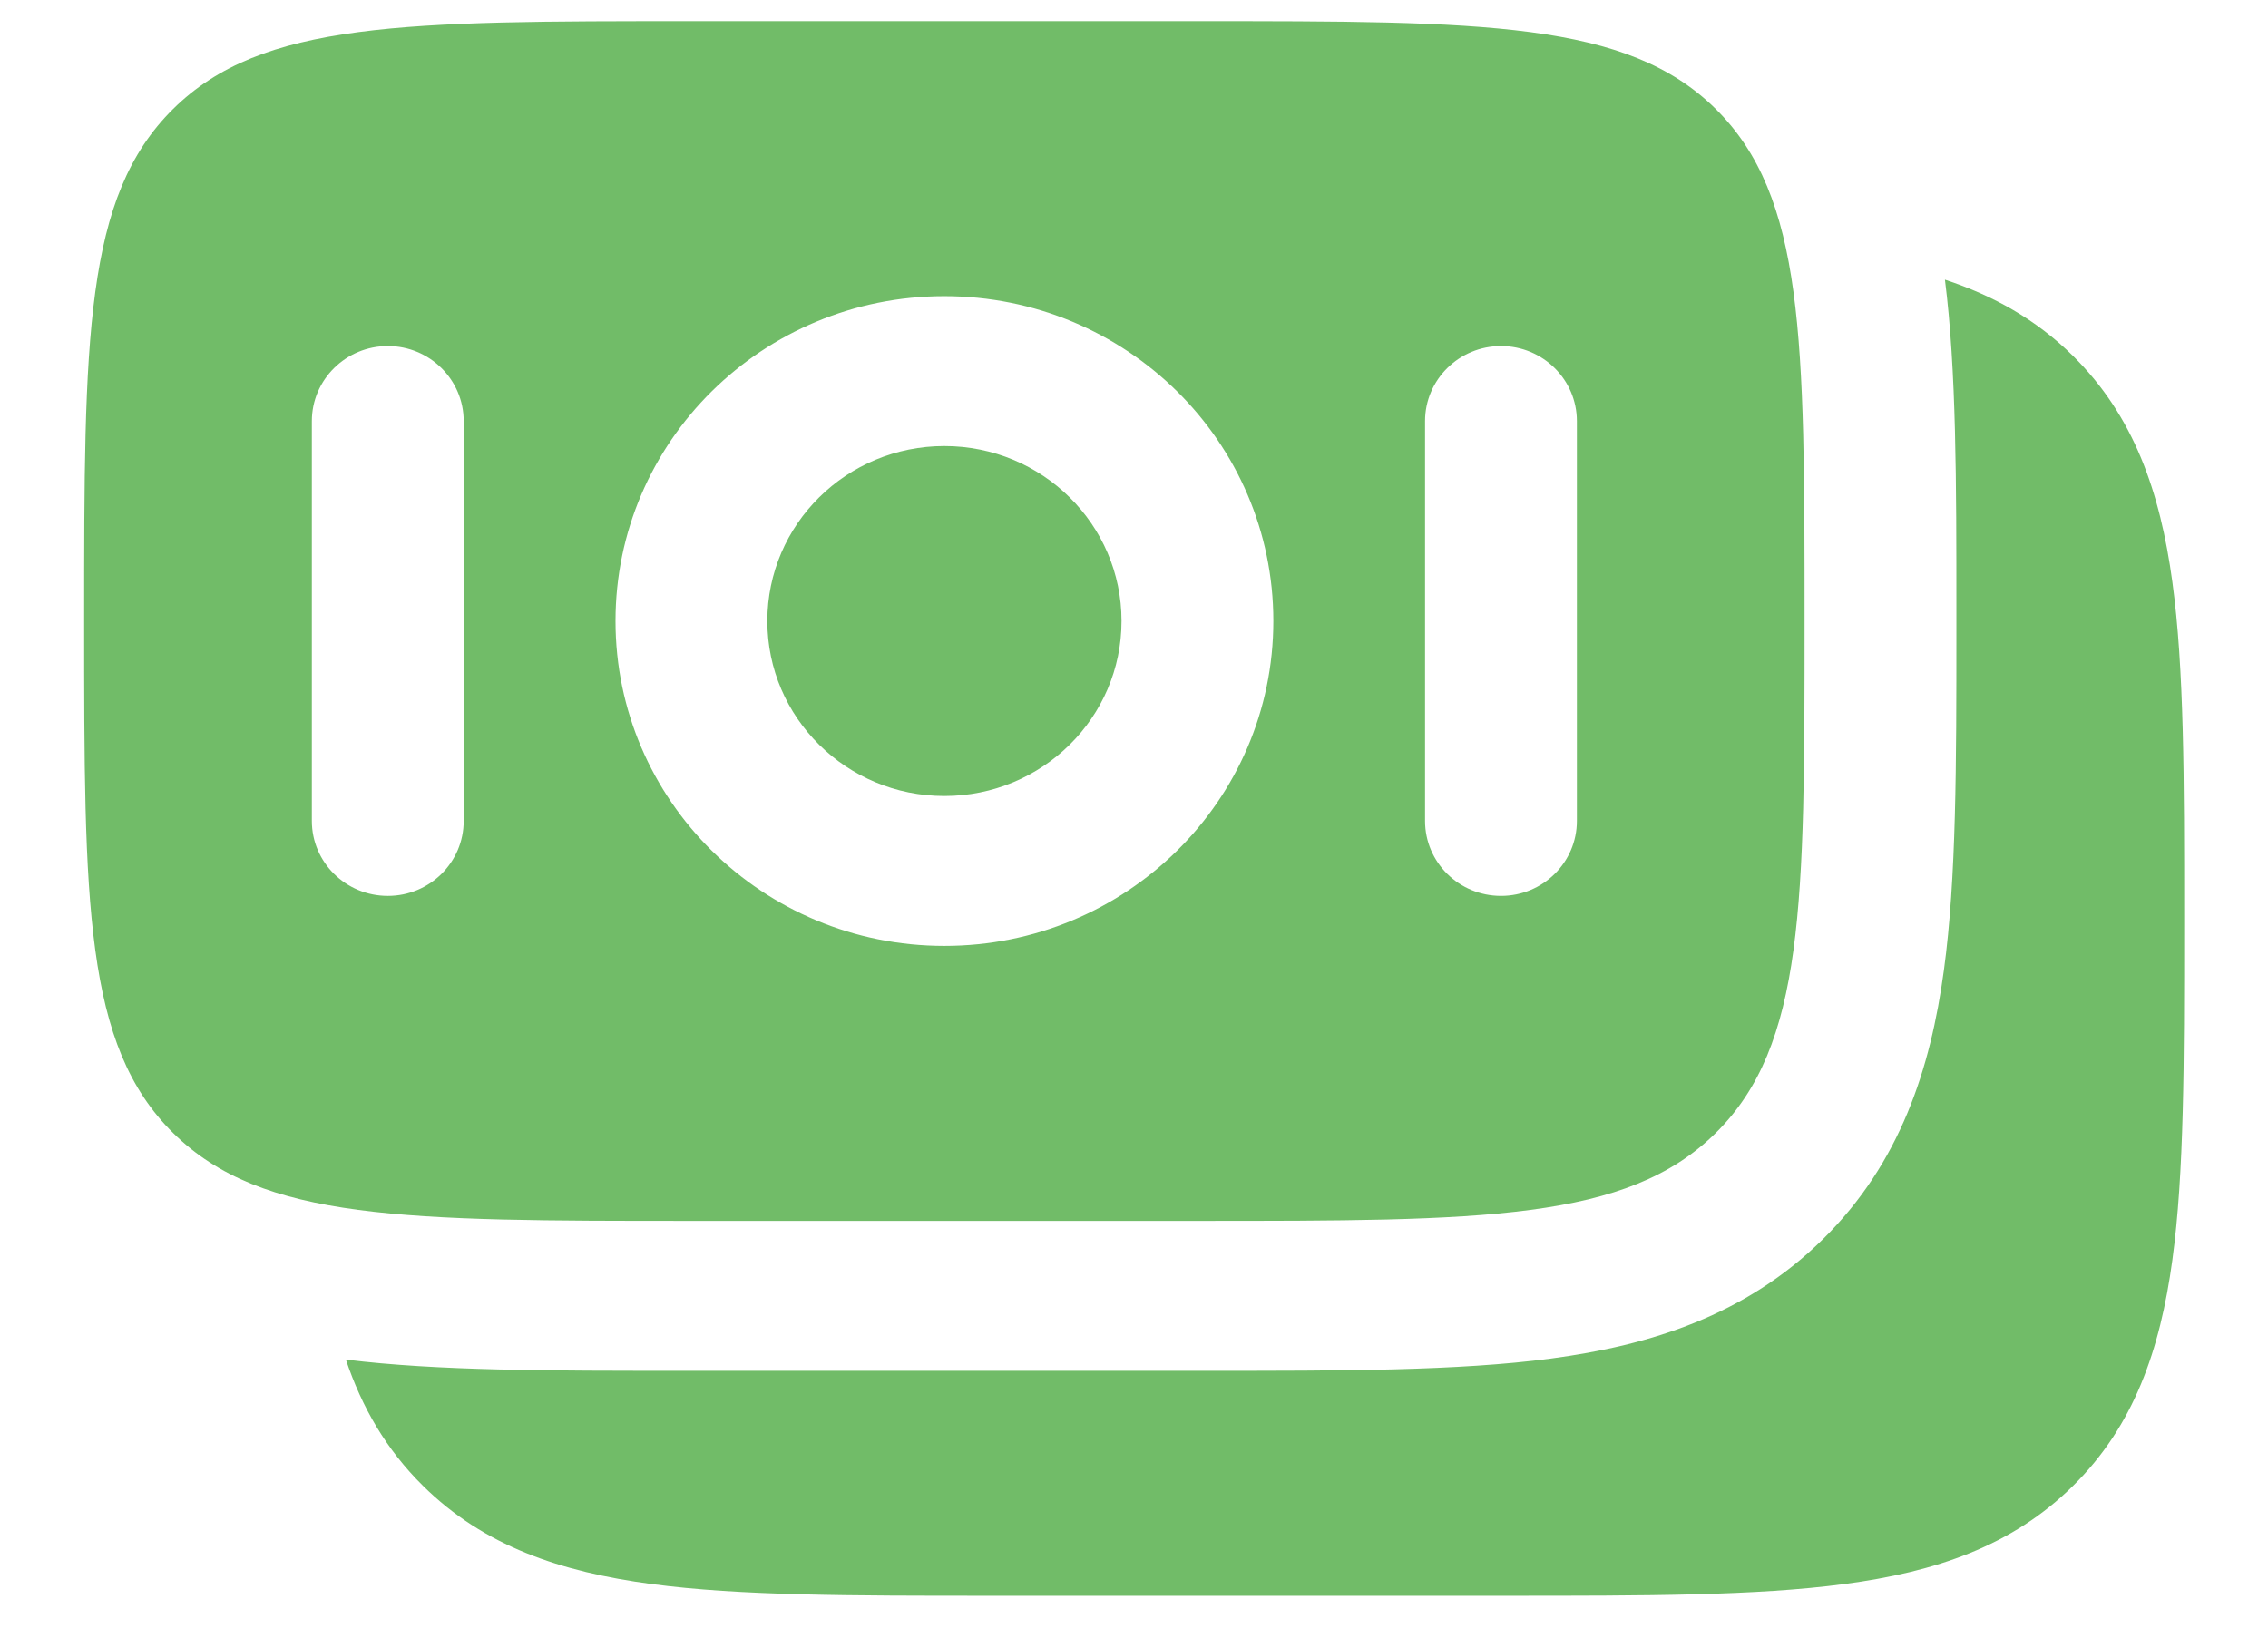
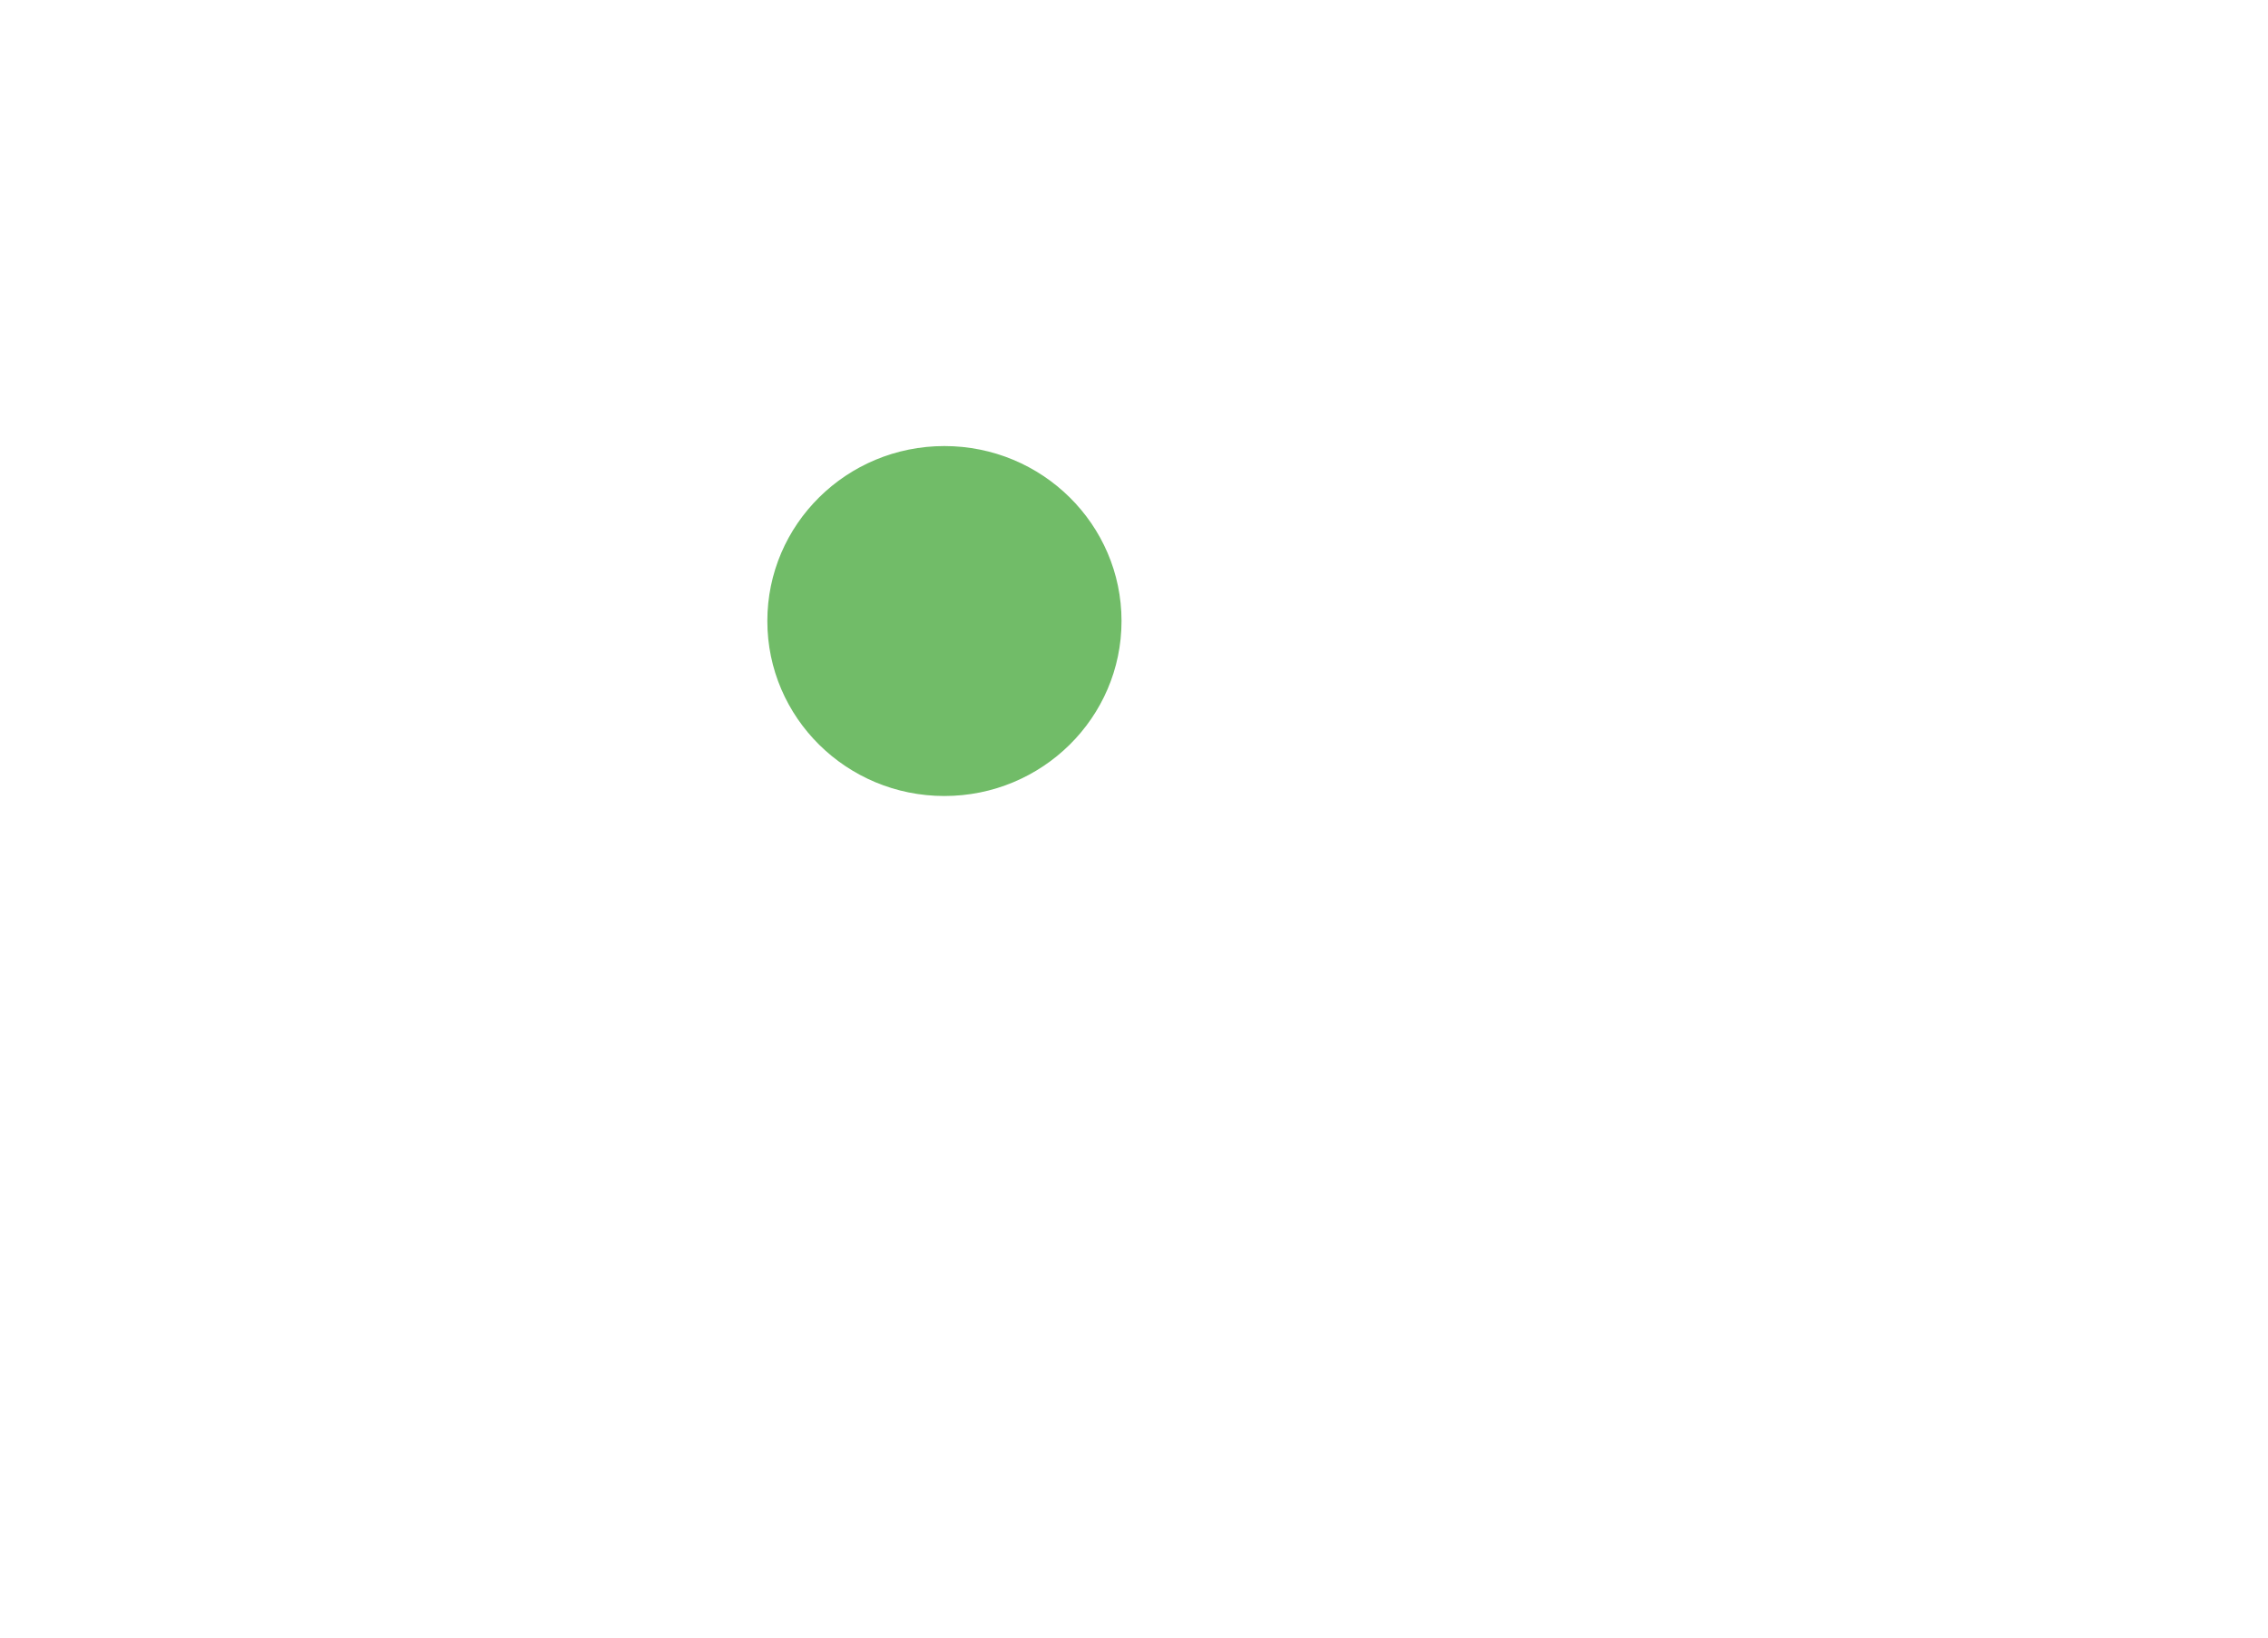
<svg xmlns="http://www.w3.org/2000/svg" width="18" height="13" viewBox="0 0 18 13" fill="none">
-   <path d="M16.452 2.825C16.936 3.303 17.144 3.905 17.241 4.619C17.335 5.307 17.335 6.182 17.335 7.267V7.354C17.335 8.44 17.335 9.315 17.241 10.003C17.144 10.717 16.936 11.319 16.452 11.796C15.969 12.274 15.36 12.479 14.637 12.575C13.941 12.668 13.056 12.668 11.957 12.668H7.853C6.755 12.668 5.869 12.668 5.173 12.575C4.45 12.479 3.841 12.274 3.358 11.796C3.064 11.506 2.872 11.171 2.745 10.793C3.471 10.883 4.37 10.882 5.408 10.882H9.582C10.65 10.882 11.571 10.883 12.308 10.785C13.097 10.68 13.854 10.443 14.469 9.836C15.083 9.23 15.322 8.482 15.428 7.701C15.527 6.973 15.527 6.064 15.527 5.008V4.852C15.527 3.826 15.527 2.938 15.436 2.22C15.819 2.346 16.159 2.535 16.452 2.825Z" fill="#71BC68" />
-   <path d="M7.495 3.541C6.719 3.541 6.09 4.163 6.09 4.93C6.09 5.697 6.719 6.319 7.495 6.319C8.271 6.319 8.901 5.697 8.901 4.93C8.901 4.163 8.271 3.541 7.495 3.541Z" fill="#71BC68" />
-   <path fill-rule="evenodd" clip-rule="evenodd" d="M1.374 0.865C0.668 1.563 0.668 2.685 0.668 4.93C0.668 7.175 0.668 8.297 1.374 8.994C2.079 9.692 3.215 9.692 5.487 9.692H9.503C11.775 9.692 12.911 9.692 13.617 8.994C14.322 8.297 14.322 7.175 14.322 4.93C14.322 2.685 14.322 1.563 13.617 0.865C12.911 0.168 11.775 0.168 9.503 0.168H5.487C3.215 0.168 2.079 0.168 1.374 0.865ZM4.885 4.93C4.885 3.505 6.053 2.351 7.495 2.351C8.937 2.351 10.106 3.505 10.106 4.93C10.106 6.354 8.937 7.509 7.495 7.509C6.053 7.509 4.885 6.354 4.885 4.93ZM11.913 7.112C11.58 7.112 11.31 6.846 11.31 6.517V3.343C11.31 3.014 11.58 2.747 11.913 2.747C12.245 2.747 12.515 3.014 12.515 3.343V6.517C12.515 6.846 12.245 7.112 11.913 7.112ZM2.475 6.517C2.475 6.846 2.745 7.112 3.078 7.112C3.41 7.112 3.68 6.846 3.68 6.517L3.68 3.343C3.68 3.014 3.41 2.747 3.078 2.747C2.745 2.747 2.475 3.014 2.475 3.343L2.475 6.517Z" fill="#71BC68" />
+   <path d="M7.495 3.541C6.719 3.541 6.09 4.163 6.09 4.93C6.09 5.697 6.719 6.319 7.495 6.319C8.271 6.319 8.901 5.697 8.901 4.93C8.901 4.163 8.271 3.541 7.495 3.541" fill="#71BC68" />
</svg>